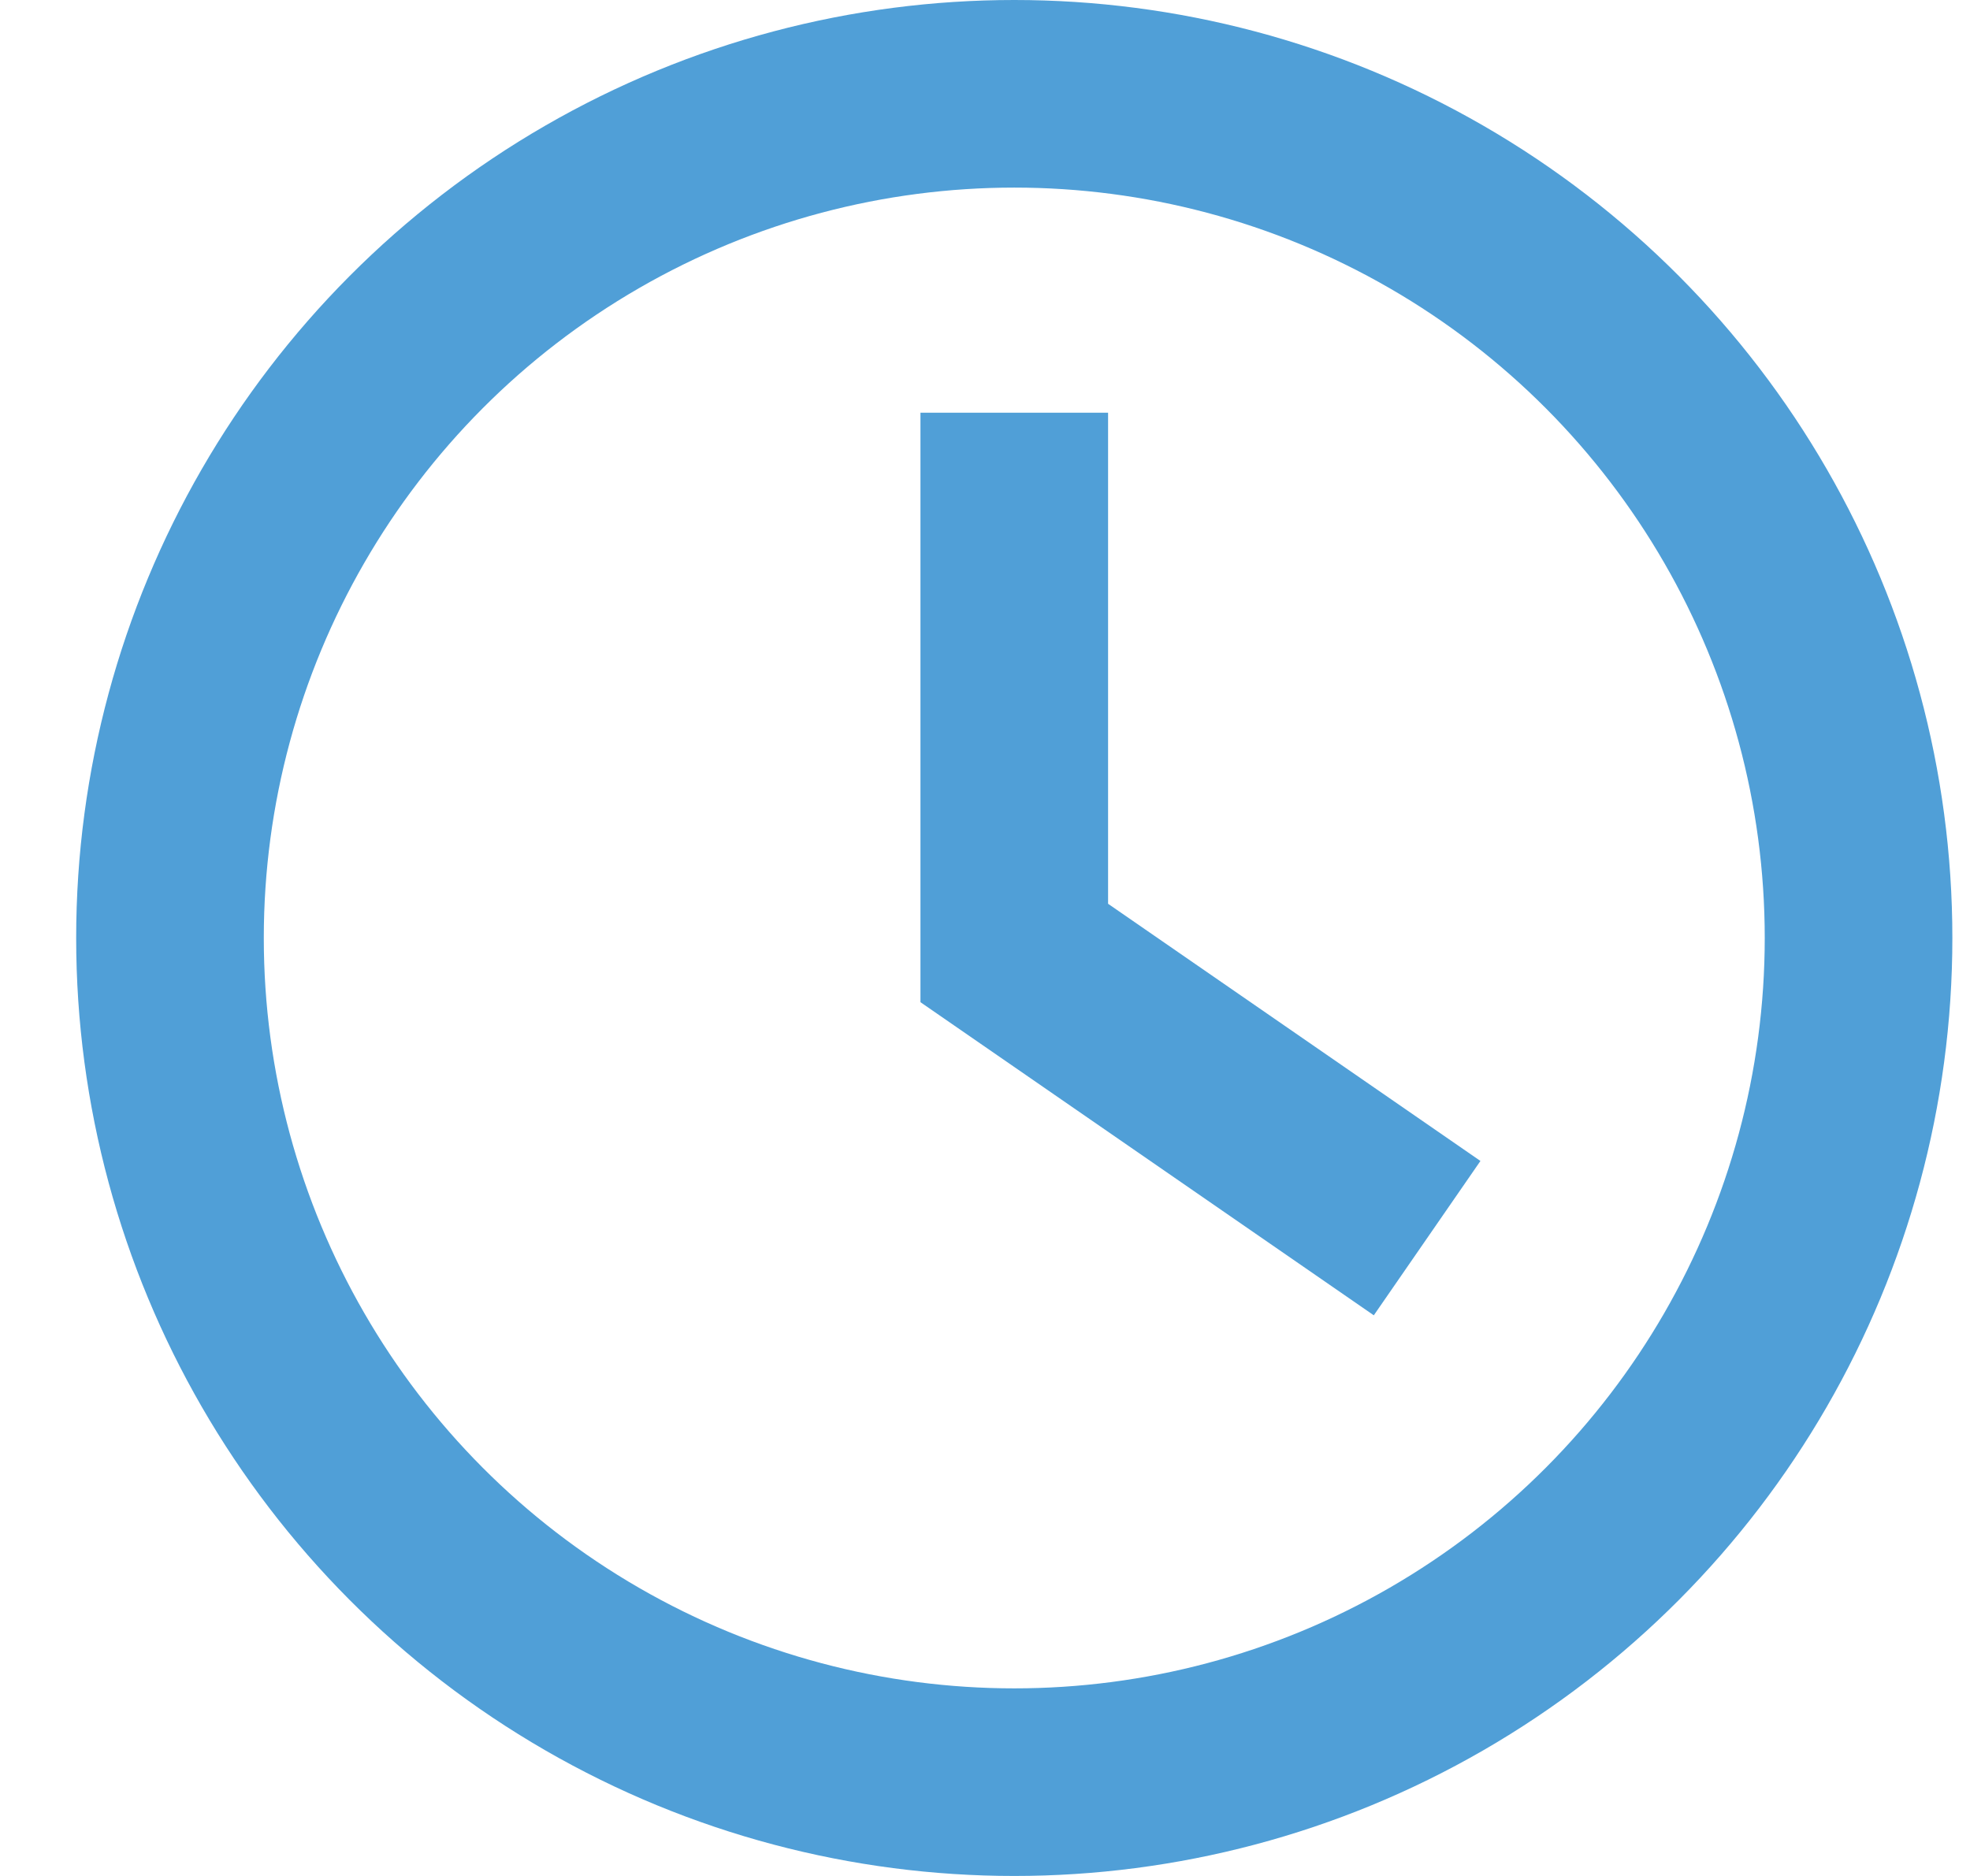
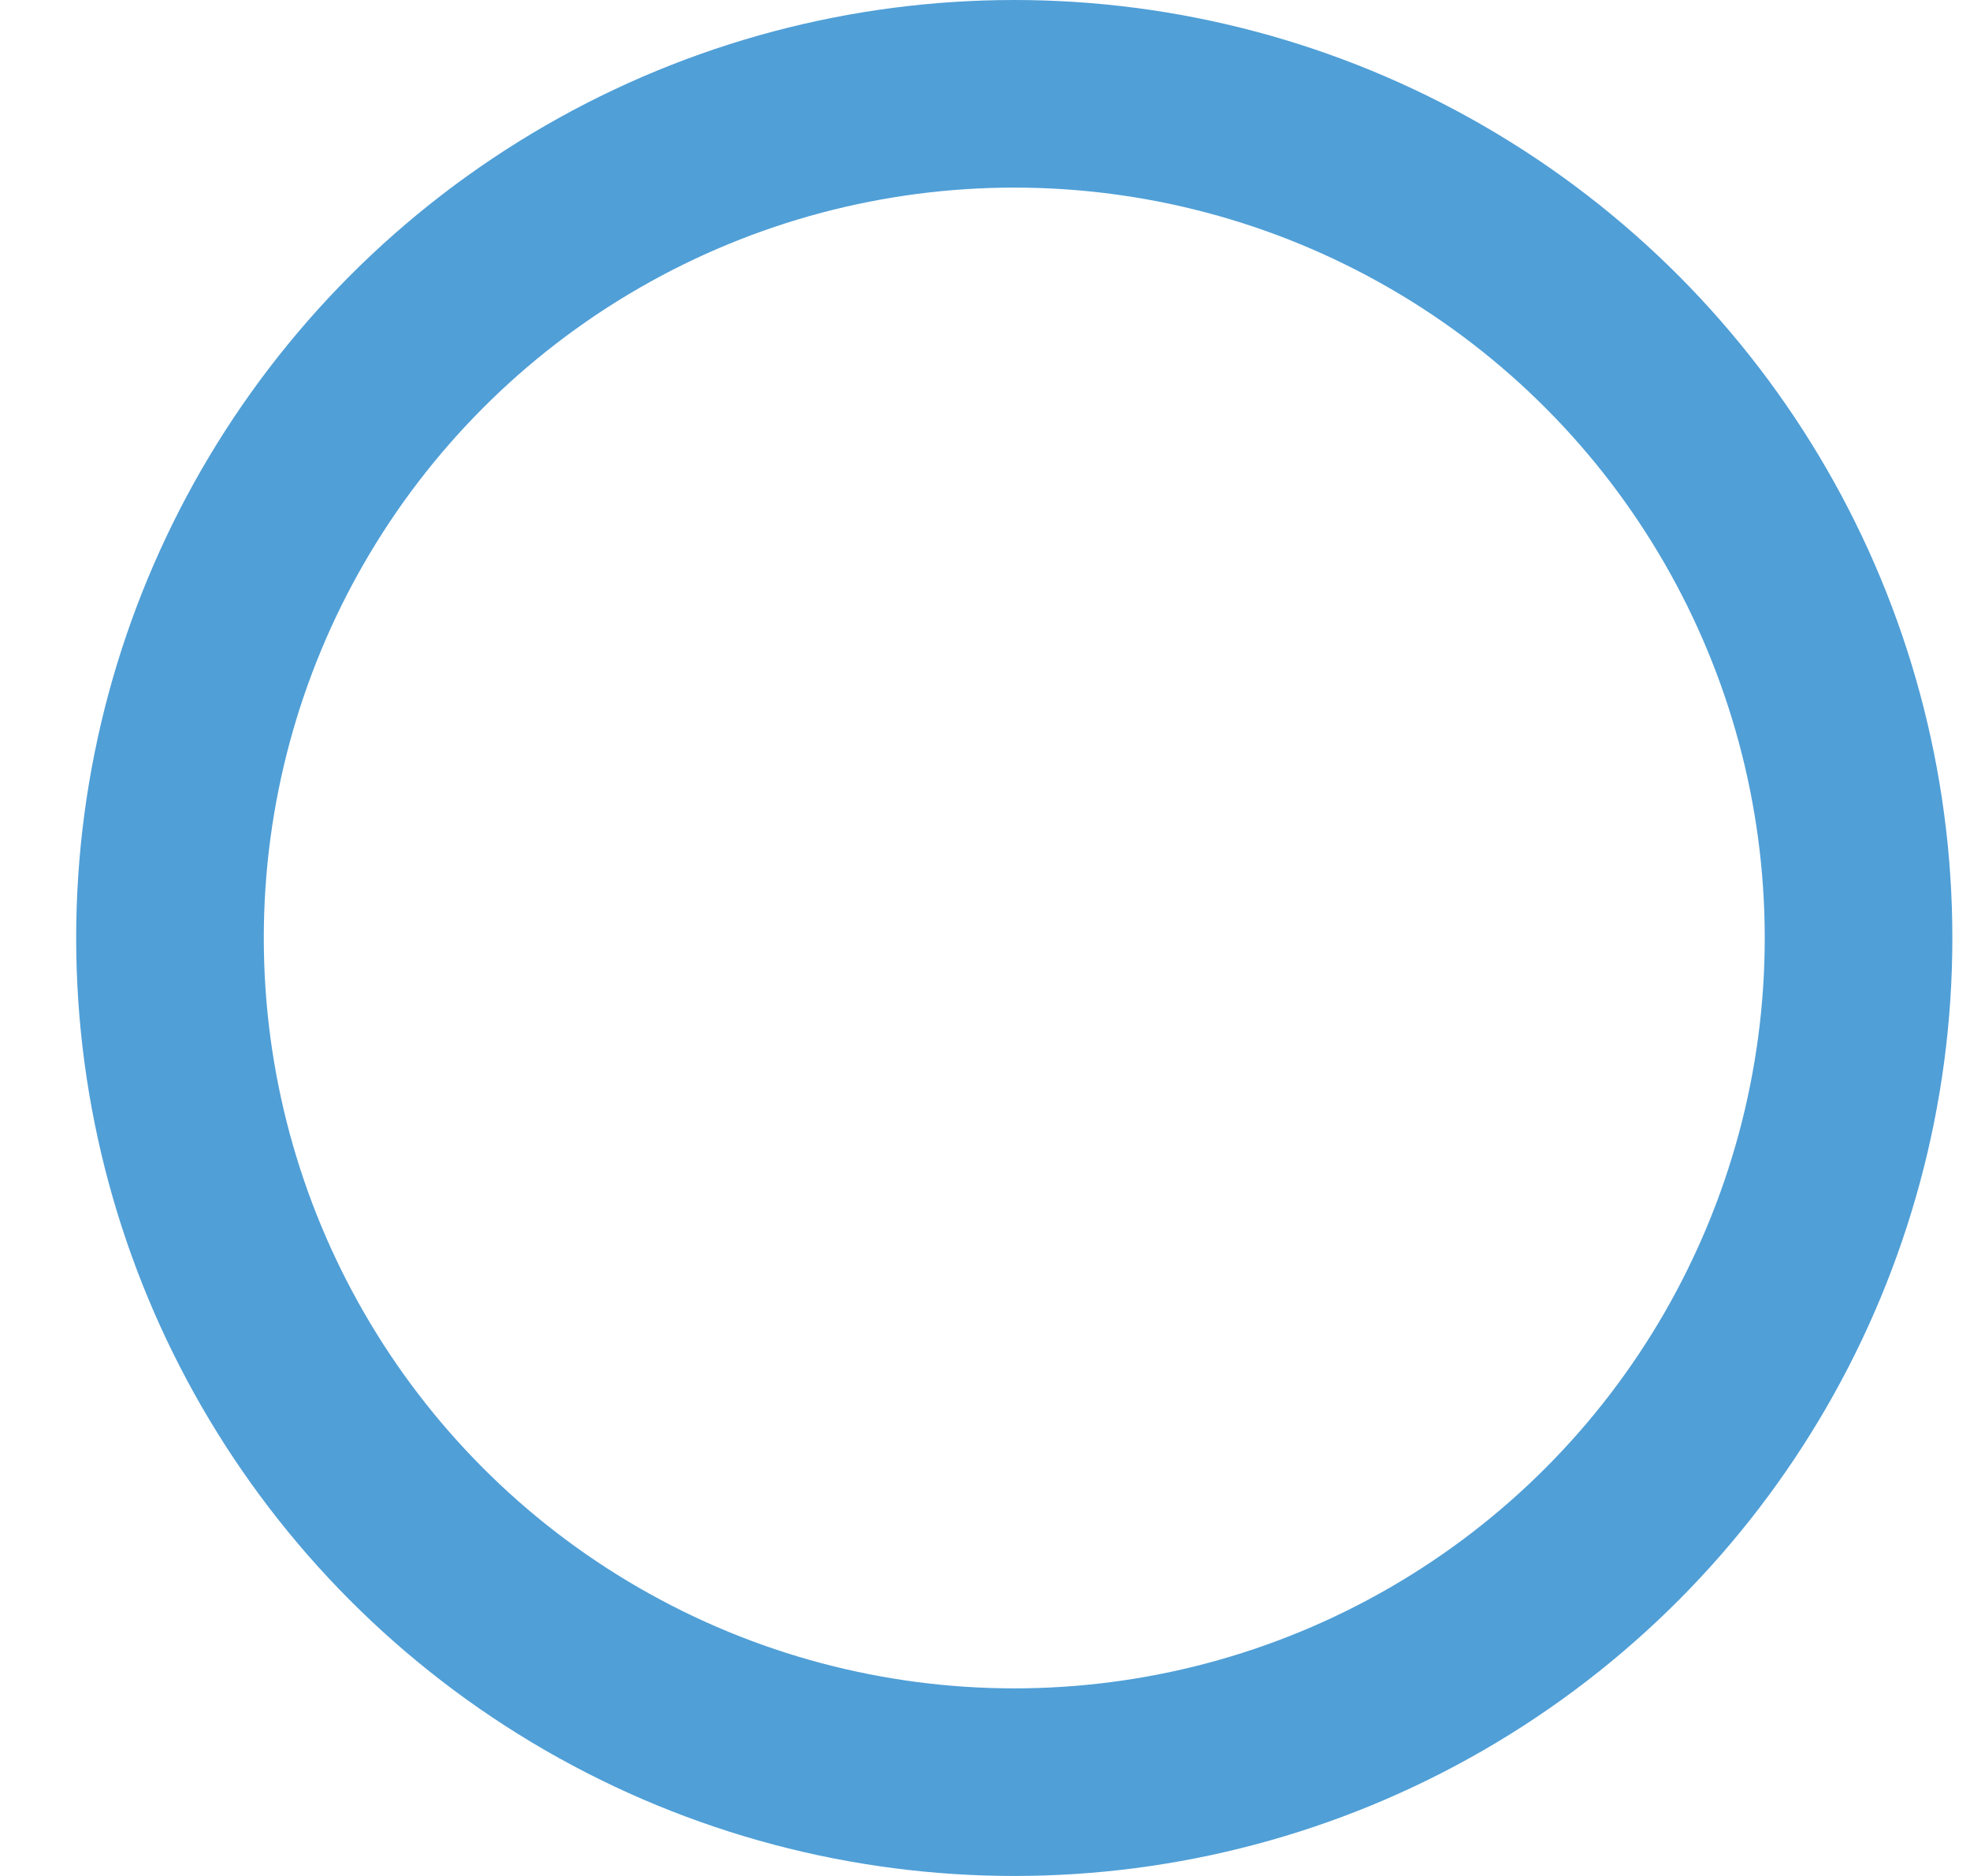
<svg xmlns="http://www.w3.org/2000/svg" width="21" height="20" viewBox="0 0 21 20" fill="none">
  <circle cx="10.812" cy="10" r="9" stroke="#509FD7" stroke-width="2" />
-   <path d="M10.812 4.4V10.16L15.213 13.2" stroke="#509FD7" stroke-width="2" />
</svg>